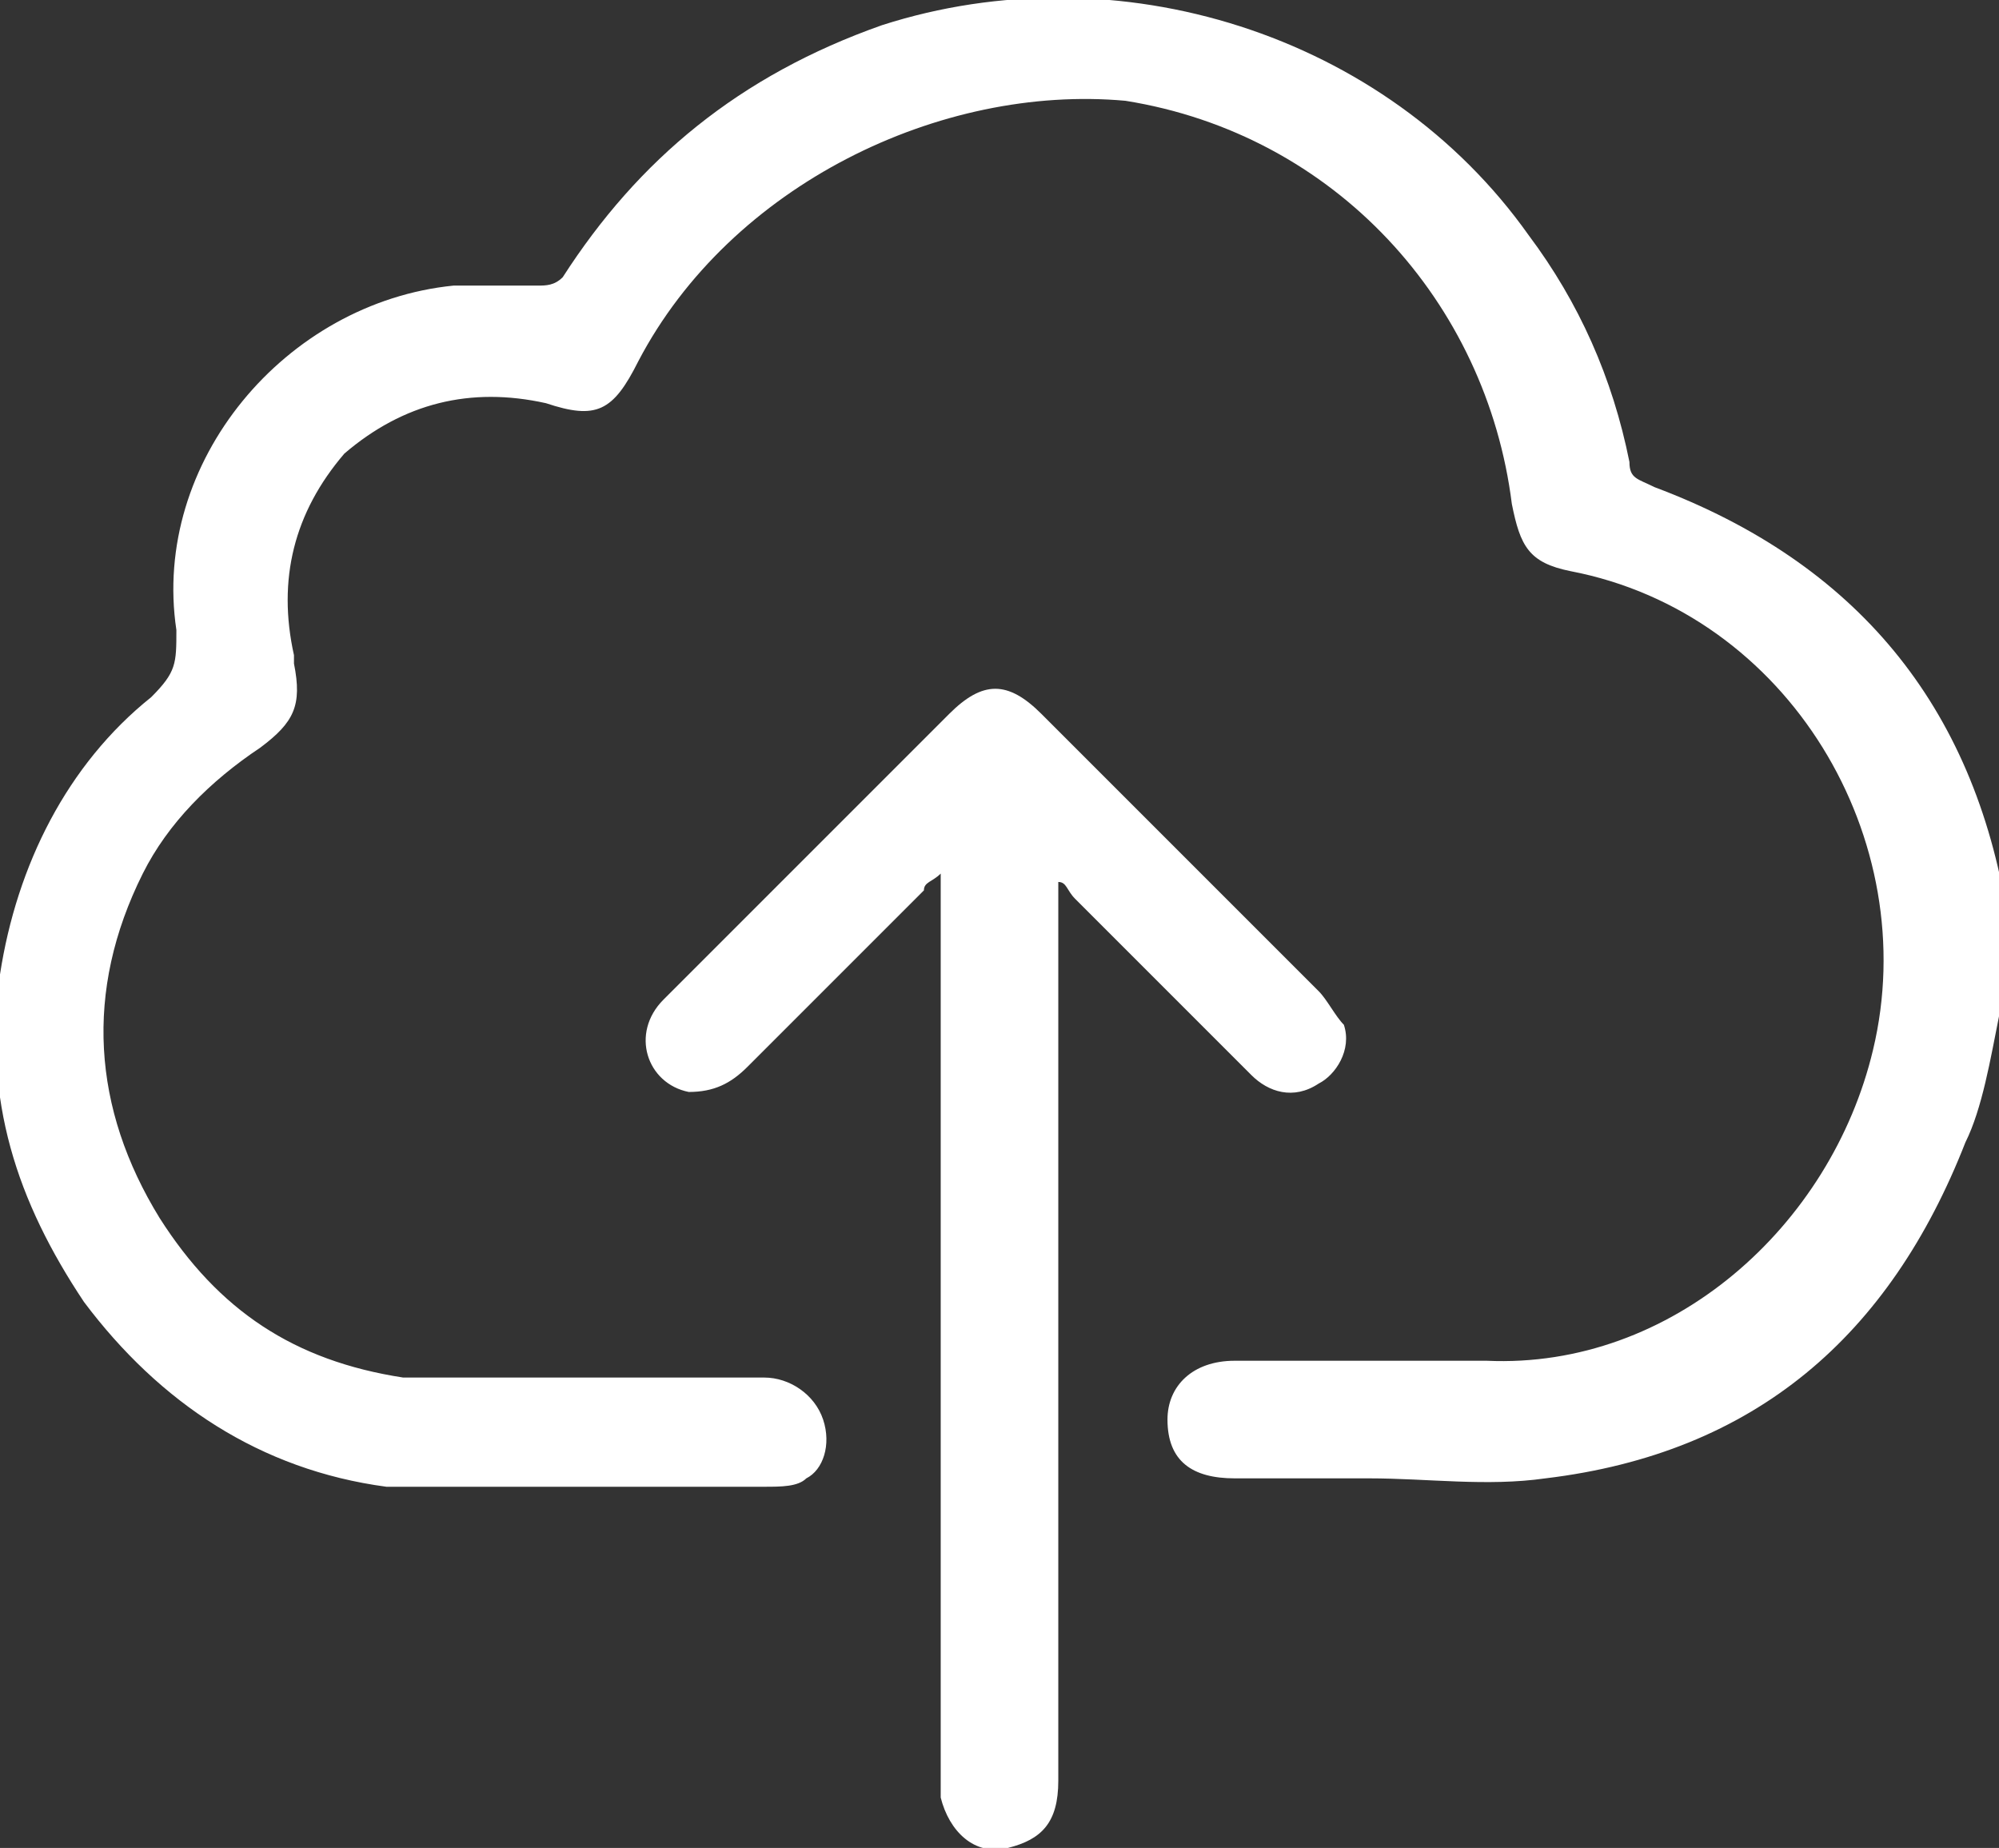
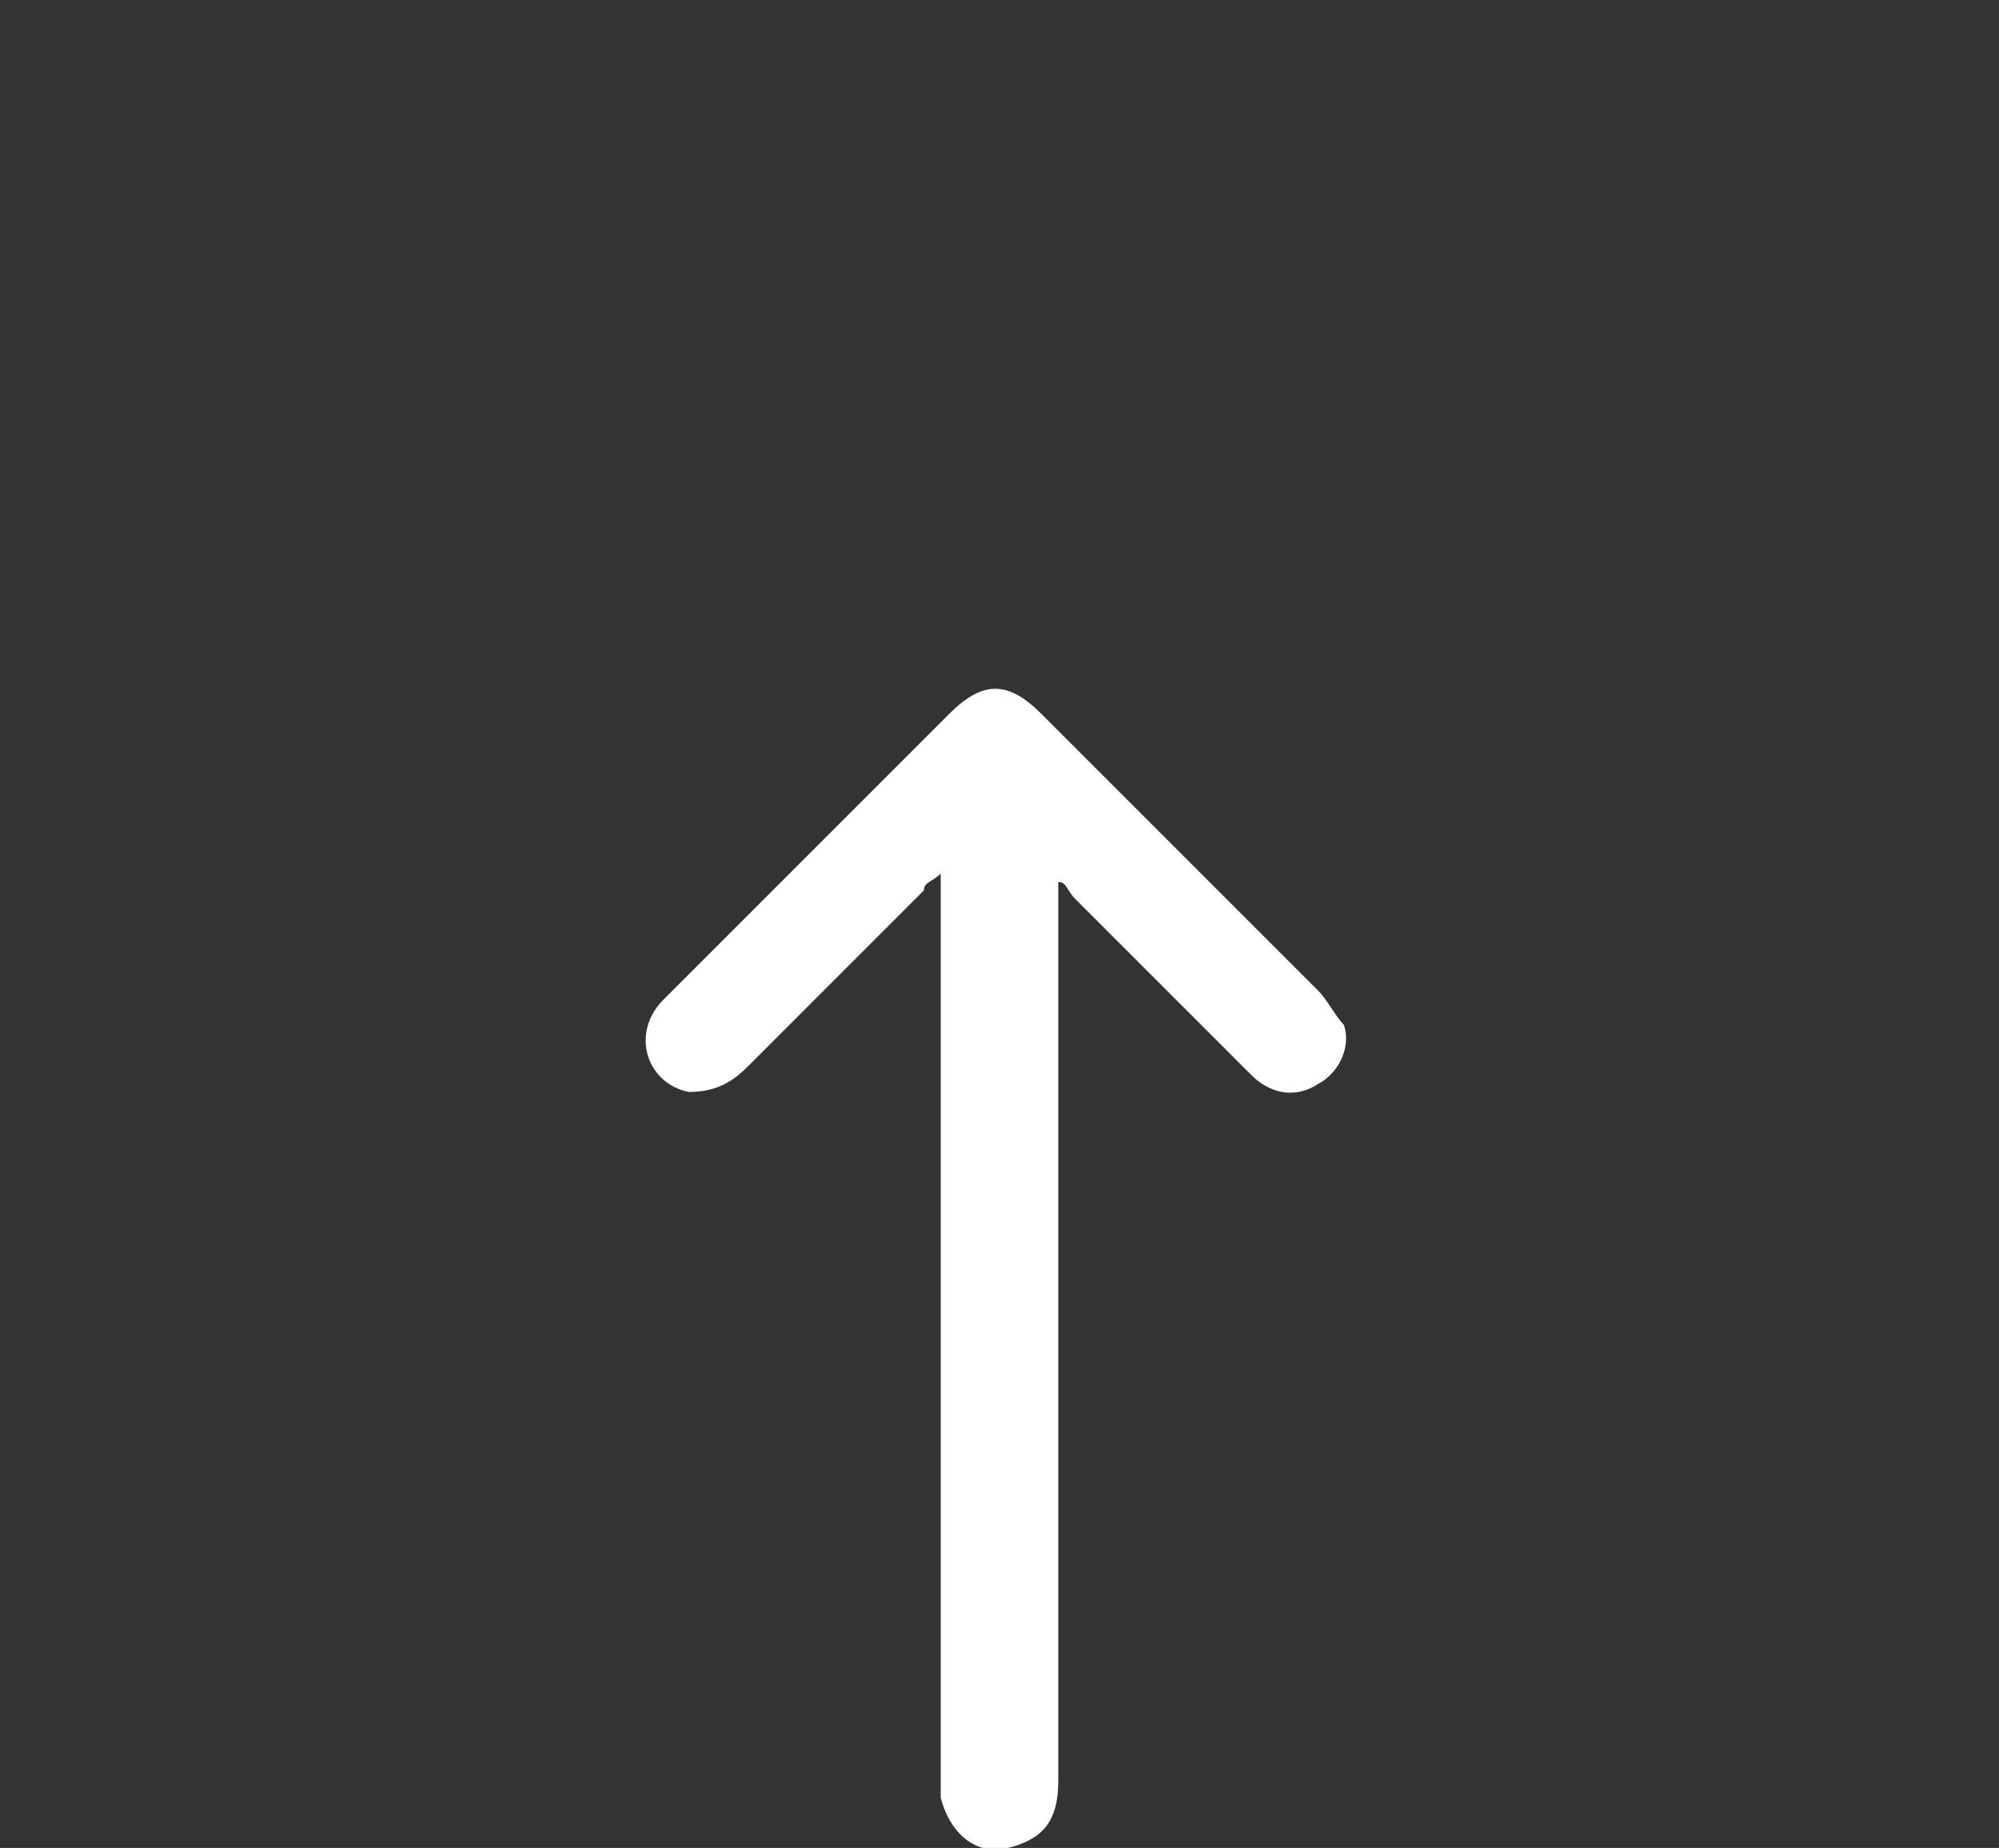
<svg xmlns="http://www.w3.org/2000/svg" version="1.1" id="Layer_1" x="0px" y="0px" viewBox="0 0 23.8 22" style="enable-background:new 0 0 23.8 22;" xml:space="preserve">
  <rect x="0" y="0" width="23.8" height="22" fill="#333333" stroke="none" />
  <style type="text/css">
	.st0{fill:#FFFFFF;}
</style>
  <g>
-     <path class="st0" d="M23.8,12.1c-0.1,0.5-0.2,1.1-0.4,1.5c-0.9,2.3-2.5,3.7-5,4c-0.7,0.1-1.4,0-2.1,0c-0.5,0-1.1,0-1.6,0   c-0.5,0-0.8-0.2-0.8-0.7c0-0.4,0.3-0.7,0.8-0.7c1,0,2,0,3,0c2.2,0.1,4.1-1.6,4.6-3.7c0.6-2.5-1-5.2-3.6-5.7   c-0.5-0.1-0.6-0.3-0.7-0.8c-0.3-2.4-2.1-4.4-4.6-4.8C11.2,1,8.7,2.2,7.6,4.3C7.3,4.9,7.1,5,6.5,4.8c-0.9-0.2-1.7,0-2.4,0.6   C3.5,6.1,3.3,6.9,3.5,7.8c0,0,0,0.1,0,0.1c0.1,0.5,0,0.7-0.4,1c-0.6,0.4-1.1,0.9-1.4,1.5c-0.7,1.4-0.6,2.8,0.2,4.1   c0.7,1.1,1.6,1.7,2.9,1.9c0.1,0,0.2,0,0.3,0c1.3,0,2.6,0,4,0c0.3,0,0.6,0.2,0.7,0.5c0.1,0.3,0,0.6-0.2,0.7   c-0.1,0.1-0.3,0.1-0.5,0.1c-1.1,0-2.1,0-3.2,0c-0.4,0-0.9,0-1.3,0c-1.5-0.2-2.7-1-3.6-2.2c-0.8-1.2-1.2-2.4-1-3.9   c0.2-1.3,0.8-2.5,1.8-3.3C2.1,8,2.1,7.9,2.1,7.5c-0.3-2,1.3-3.9,3.3-4.1c0.3,0,0.7,0,1,0c0.1,0,0.2,0,0.3-0.1   c0.9-1.4,2.1-2.4,3.8-3c2.8-0.9,6,0.1,7.7,2.5c0.6,0.8,1,1.7,1.2,2.7c0,0.2,0.1,0.2,0.3,0.3c2.4,0.9,3.8,2.6,4.2,5.1   c0,0.1,0,0.1,0,0.2C23.8,11.4,23.8,11.8,23.8,12.1z" />
    <path class="st0" d="M12.6,10.5c0,0.1,0,0.2,0,0.2c0,3.5,0,7,0,10.5c0,0.5-0.2,0.7-0.6,0.8c-0.4,0.1-0.7-0.2-0.8-0.6   c0-0.1,0-0.2,0-0.3c0-3.5,0-6.9,0-10.4c0-0.1,0-0.2,0-0.3c-0.1,0.1-0.2,0.1-0.2,0.2c-0.7,0.7-1.4,1.4-2.1,2.1   C8.7,12.9,8.5,13,8.2,13c-0.5-0.1-0.7-0.7-0.3-1.1c0,0,0.1-0.1,0.1-0.1c1.1-1.1,2.2-2.2,3.3-3.3c0.4-0.4,0.7-0.4,1.1,0   c1.1,1.1,2.2,2.2,3.3,3.3c0.1,0.1,0.2,0.3,0.3,0.4c0.1,0.3-0.1,0.6-0.3,0.7c-0.3,0.2-0.6,0.1-0.8-0.1c-0.7-0.7-1.4-1.4-2.1-2.1   C12.7,10.6,12.7,10.5,12.6,10.5C12.6,10.5,12.6,10.5,12.6,10.5z" />
  </g>
</svg>